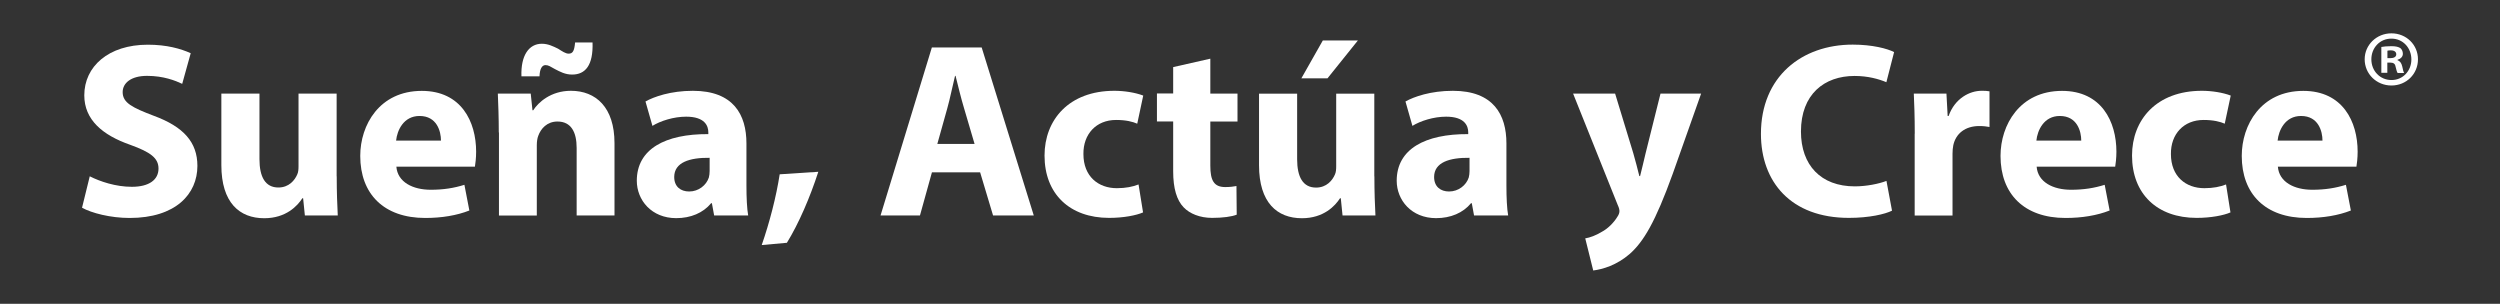
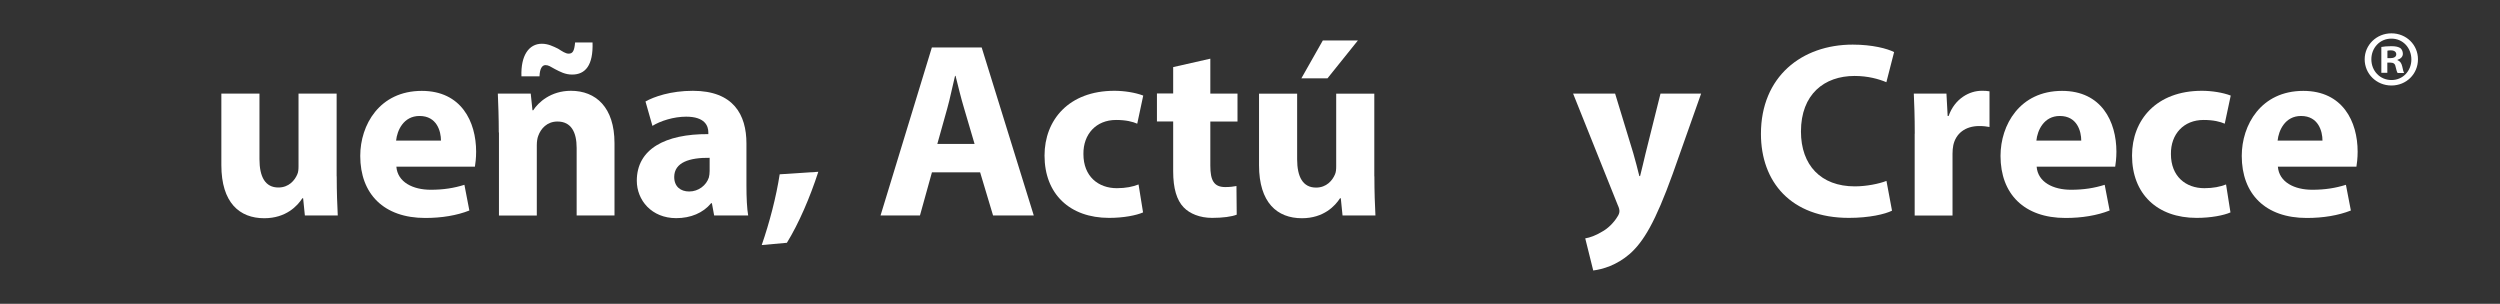
<svg xmlns="http://www.w3.org/2000/svg" version="1.1" id="Capa_1" x="0px" y="0px" viewBox="0 0 2880 350" style="enable-background:new 0 0 2880 350;" xml:space="preserve">
  <rect x="0" y="0" width="2880" height="350" fill="#333333" stroke="none" />
  <style type="text/css">
	.st0{fill:#FFFFFF;}
</style>
  <g>
    <g>
-       <path class="st0" d="M103.4,203.1c11.8,6,29.9,12.1,48.5,12.1c20.1,0,30.7-8.3,30.7-21c0-12.1-9.2-18.9-32.4-27.3    c-32.2-11.2-53.1-29-53.1-57.1c0-33,27.6-58.3,73.2-58.3c21.8,0,37.9,4.6,49.4,9.8l-9.8,35.3c-7.8-3.7-21.5-9.2-40.5-9.2    c-18.9,0-28.1,8.6-28.1,18.7c0,12.3,10.9,17.8,35.9,27.3c34.2,12.6,50.2,30.4,50.2,57.7c0,32.4-25,60-78.1,60    c-22.1,0-43.9-5.7-54.8-11.8L103.4,203.1z" />
      <path class="st0" d="M387.9,203.1c0,18.4,0.6,33.3,1.2,45.1h-37.9l-2-19.8h-0.9c-5.5,8.6-18.7,23-43.9,23    c-28.4,0-49.4-17.8-49.4-61.2v-82.4h43.9v75.5c0,20.4,6.6,32.7,21.8,32.7c12.1,0,18.9-8.3,21.8-15.2c1.2-2.6,1.4-6,1.4-9.5v-83.5    h43.9V203.1z" />
      <path class="st0" d="M456.6,191.9c1.4,18.1,19.2,26.7,39.6,26.7c14.9,0,27-2,38.8-5.7l5.7,29.6c-14.4,5.7-31.9,8.6-50.8,8.6    c-47.7,0-74.9-27.6-74.9-71.5c0-35.6,22.1-74.9,70.9-74.9c45.4,0,62.6,35.3,62.6,70.1c0,7.5-0.9,14.1-1.4,17.2H456.6z M508,162    c0-10.6-4.6-28.4-24.7-28.4c-18.4,0-25.8,16.6-27,28.4H508z" />
      <path class="st0" d="M574.6,152.6c0-17.5-0.6-32.4-1.1-44.8h37.9l2,19.2h0.9c5.7-8.9,20.1-22.4,43.4-22.4    c28.7,0,50.2,19,50.2,60.3v83.3h-43.6v-77.8c0-18.1-6.3-30.4-22.1-30.4c-12.1,0-19.2,8.3-22.1,16.4c-1.1,2.6-1.7,6.9-1.7,10.9v81    h-43.6V152.6z M600.7,88c-0.9-24.1,8.6-37.6,23.5-37.6c7.2,0,12.9,2.9,18.7,5.7c4.6,2.9,8.6,5.7,12.1,5.7c4.6,0,6.6-2.6,7.5-12.9    h20.1c0.9,26.4-8.3,37-23.5,37c-8,0-13.8-3.2-19.8-6.3c-5.2-2.9-7.5-4.6-10.9-4.6c-4,0-6.6,4.3-6.9,12.9H600.7z" />
-       <path class="st0" d="M822.7,248.2l-2.6-14.1h-0.9c-9.2,11.2-23.5,17.2-40.2,17.2c-28.4,0-45.4-20.7-45.4-43.1    c0-36.5,32.7-54,82.4-53.7v-2c0-7.5-4-18.1-25.6-18.1c-14.4,0-29.6,4.9-38.8,10.6l-8-28.1c9.8-5.5,29-12.3,54.6-12.3    c46.8,0,61.7,27.6,61.7,60.6V214c0,13.5,0.6,26.4,2,34.2H822.7z M817.5,181.8c-23-0.3-40.8,5.2-40.8,22.1    c0,11.2,7.5,16.7,17.2,16.7c10.9,0,19.8-7.2,22.7-16.1c0.6-2.3,0.9-4.9,0.9-7.5V181.8z" />
+       <path class="st0" d="M822.7,248.2l-2.6-14.1h-0.9c-9.2,11.2-23.5,17.2-40.2,17.2c-28.4,0-45.4-20.7-45.4-43.1    c0-36.5,32.7-54,82.4-53.7v-2c0-7.5-4-18.1-25.6-18.1c-14.4,0-29.6,4.9-38.8,10.6l-8-28.1c9.8-5.5,29-12.3,54.6-12.3    c46.8,0,61.7,27.6,61.7,60.6V214c0,13.5,0.6,26.4,2,34.2H822.7M817.5,181.8c-23-0.3-40.8,5.2-40.8,22.1    c0,11.2,7.5,16.7,17.2,16.7c10.9,0,19.8-7.2,22.7-16.1c0.6-2.3,0.9-4.9,0.9-7.5V181.8z" />
      <path class="st0" d="M877.5,282.3c8.9-25.6,16.7-55.4,20.7-81.5l44.5-2.9c-9.5,29.3-22.4,59.4-36.2,81.8L877.5,282.3z" />
      <path class="st0" d="M1073.6,198.5l-13.8,49.7h-45.4l59.1-193.5h57.4l60,193.5H1144l-14.9-49.7H1073.6z M1122.7,165.8l-12.1-41.1    c-3.5-11.5-6.9-25.8-9.8-37.3h-0.6c-2.9,11.5-5.7,26.1-8.9,37.3l-11.5,41.1H1122.7z" />
      <path class="st0" d="M1316.8,244.7c-7.8,3.4-22.4,6.3-39.1,6.3c-45.4,0-74.4-27.6-74.4-71.8c0-41.1,28.1-74.6,80.4-74.6    c11.5,0,24.1,2,33.3,5.5l-6.9,32.4c-5.2-2.3-12.9-4.3-24.4-4.3c-23,0-37.9,16.4-37.6,39.3c0,25.8,17.2,39.3,38.5,39.3    c10.3,0,18.4-1.7,25-4.3L1316.8,244.7z" />
      <path class="st0" d="M1394.3,67.6v40.2h31.3v32.2h-31.3v50.8c0,16.9,4,24.7,17.2,24.7c5.5,0,9.8-0.6,12.9-1.2l0.3,33    c-5.7,2.3-16.1,3.7-28.4,3.7c-14.1,0-25.8-4.9-32.7-12.1c-8-8.3-12.1-21.8-12.1-41.6v-57.4h-18.7v-32.2h18.7V77.3L1394.3,67.6z" />
      <path class="st0" d="M1583.3,203.1c0,18.4,0.6,33.3,1.2,45.1h-37.9l-2-19.8h-0.9c-5.5,8.6-18.7,23-43.9,23    c-28.4,0-49.4-17.8-49.4-61.1v-82.4h43.9v75.5c0,20.4,6.6,32.7,21.8,32.7c12.1,0,18.9-8.3,21.8-15.2c1.2-2.6,1.4-6,1.4-9.5v-83.5    h43.9V203.1z M1564.3,46.6l-35,43.6h-30.1l24.7-43.6H1564.3z" />
-       <path class="st0" d="M1698.1,248.2l-2.6-14.1h-0.9c-9.2,11.2-23.5,17.2-40.2,17.2c-28.4,0-45.4-20.7-45.4-43.1    c0-36.5,32.7-54,82.4-53.7v-2c0-7.5-4-18.1-25.5-18.1c-14.4,0-29.6,4.9-38.8,10.6l-8-28.1c9.8-5.5,29-12.3,54.6-12.3    c46.8,0,61.7,27.6,61.7,60.6V214c0,13.5,0.6,26.4,2,34.2H1698.1z M1692.9,181.8c-23-0.3-40.8,5.2-40.8,22.1    c0,11.2,7.5,16.7,17.2,16.7c10.9,0,19.8-7.2,22.7-16.1c0.6-2.3,0.9-4.9,0.9-7.5L1692.9,181.8z" />
      <path class="st0" d="M1860.6,107.8l21,68.9c2.3,8.3,5.2,18.7,6.9,26.1h0.9c2-7.5,4.3-18.1,6.3-26.1l17.2-68.9h46.8l-32.7,92.4    c-20.1,55.7-33.6,78.1-49.4,92.2c-15.2,13.2-31.3,17.8-42.2,19.2l-9.2-37c5.5-0.9,12.3-3.4,19-7.5c6.6-3.4,13.8-10.3,18.1-17.5    c1.4-2,2.3-4.3,2.3-6.3c0-1.4-0.3-3.7-2-7.2l-51.4-128.3H1860.6z" />
      <path class="st0" d="M2179.6,242.7c-8,4-26.1,8.3-49.7,8.3c-66.9,0-101.3-41.6-101.3-96.8c0-66,47.1-102.8,105.7-102.8    c22.7,0,39.9,4.6,47.7,8.6l-8.9,34.7c-8.9-3.7-21.2-7.2-36.7-7.2c-34.7,0-61.7,21-61.7,64c0,38.8,23,63.2,62,63.2    c13.2,0,27.8-2.9,36.5-6.3L2179.6,242.7z" />
      <path class="st0" d="M2205.8,154c0-20.7-0.6-34.2-1.1-46.2h37.6l1.4,25.8h1.1c7.2-20.4,24.4-29,37.9-29c4,0,6,0,9.2,0.6v41.1    c-3.2-0.6-6.9-1.1-11.8-1.1c-16.1,0-27,8.6-29.9,22.1c-0.6,2.9-0.9,6.3-0.9,9.8l0,71.2h-43.6V154z" />
      <path class="st0" d="M2346.2,191.9c1.4,18.1,19.2,26.7,39.6,26.7c14.9,0,27-2,38.8-5.7l5.7,29.6c-14.4,5.7-31.9,8.6-50.8,8.6    c-47.7,0-74.9-27.6-74.9-71.5c0-35.6,22.1-74.9,70.9-74.9c45.4,0,62.6,35.3,62.6,70.1c0,7.5-0.9,14.1-1.4,17.2H2346.2z     M2397.6,162c0-10.6-4.6-28.4-24.7-28.4c-18.4,0-25.8,16.6-27,28.4H2397.6z" />
      <path class="st0" d="M2569.5,244.7c-7.8,3.4-22.4,6.3-39,6.3c-45.4,0-74.4-27.6-74.4-71.8c0-41.1,28.1-74.6,80.4-74.6    c11.5,0,24.1,2,33.3,5.5l-6.9,32.4c-5.2-2.3-12.9-4.3-24.4-4.3c-23,0-37.9,16.4-37.6,39.3c0,25.8,17.2,39.3,38.5,39.3    c10.3,0,18.4-1.7,25-4.3L2569.5,244.7z" />
      <path class="st0" d="M2624.1,191.9c1.4,18.1,19.2,26.7,39.6,26.7c14.9,0,27-2,38.8-5.7l5.7,29.6c-14.4,5.7-31.9,8.6-50.8,8.6    c-47.7,0-74.9-27.6-74.9-71.5c0-35.6,22.1-74.9,70.9-74.9c45.4,0,62.6,35.3,62.6,70.1c0,7.5-0.9,14.1-1.4,17.2H2624.1z     M2675.5,162c0-10.6-4.6-28.4-24.7-28.4c-18.4,0-25.8,16.6-27,28.4H2675.5z" />
    </g>
    <g>
      <path class="st0" d="M2785.5,68.3c0,16.9-13.3,30.2-30.6,30.2c-17.1,0-30.8-13.3-30.8-30.2c0-16.6,13.7-29.9,30.8-29.9    C2772.2,38.4,2785.5,51.7,2785.5,68.3z M2731.8,68.3c0,13.3,9.8,23.9,23.3,23.9c13.1,0,22.8-10.6,22.8-23.7c0-13.3-9.7-24-22.9-24    C2741.6,44.4,2731.8,55.1,2731.8,68.3z M2750.2,83.9h-6.9V54.1c2.7-0.5,6.6-0.9,11.5-0.9c5.6,0,8.2,0.9,10.4,2.2    c1.6,1.3,2.9,3.6,2.9,6.6c0,3.3-2.5,5.8-6.2,6.9v0.4c2.9,1.1,4.6,3.3,5.5,7.3c0.9,4.6,1.5,6.4,2.2,7.5h-7.5    c-0.9-1.1-1.5-3.8-2.4-7.3c-0.5-3.3-2.4-4.7-6.2-4.7h-3.3V83.9z M2750.3,67h3.3c3.8,0,6.9-1.3,6.9-4.4c0-2.7-2-4.6-6.4-4.6    c-1.8,0-3.1,0.2-3.8,0.4V67z" />
    </g>
  </g>
</svg>